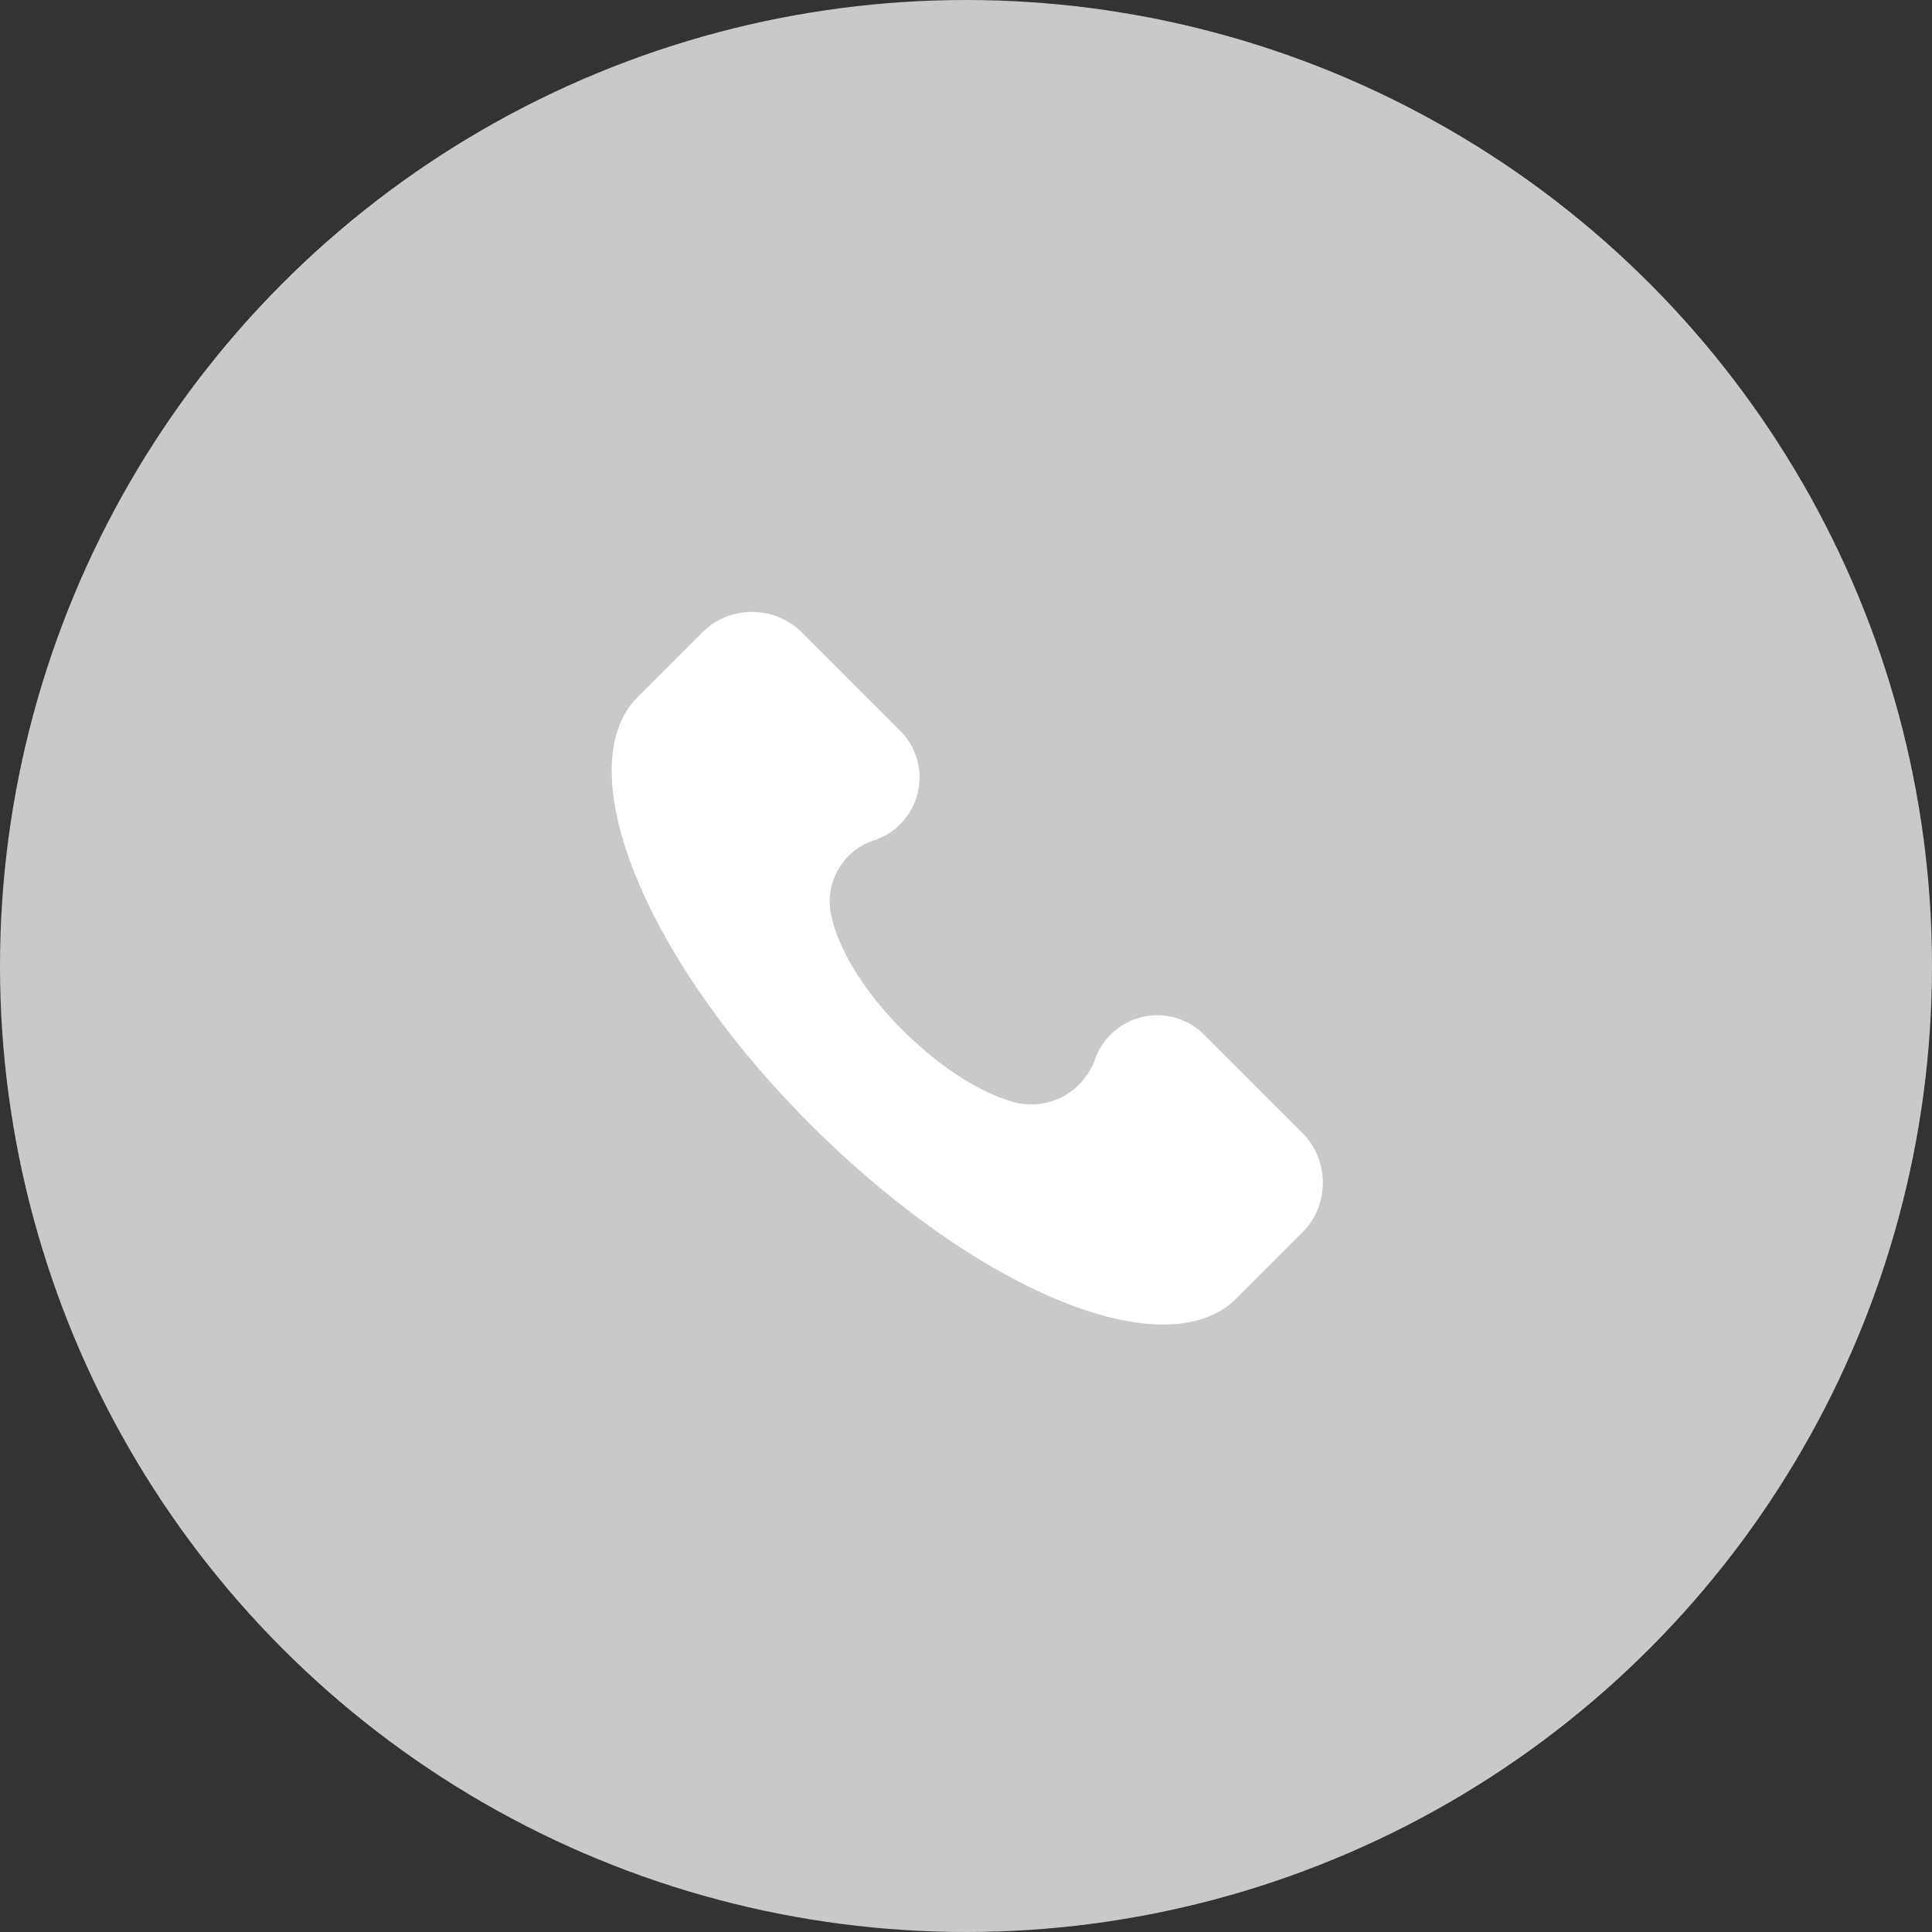
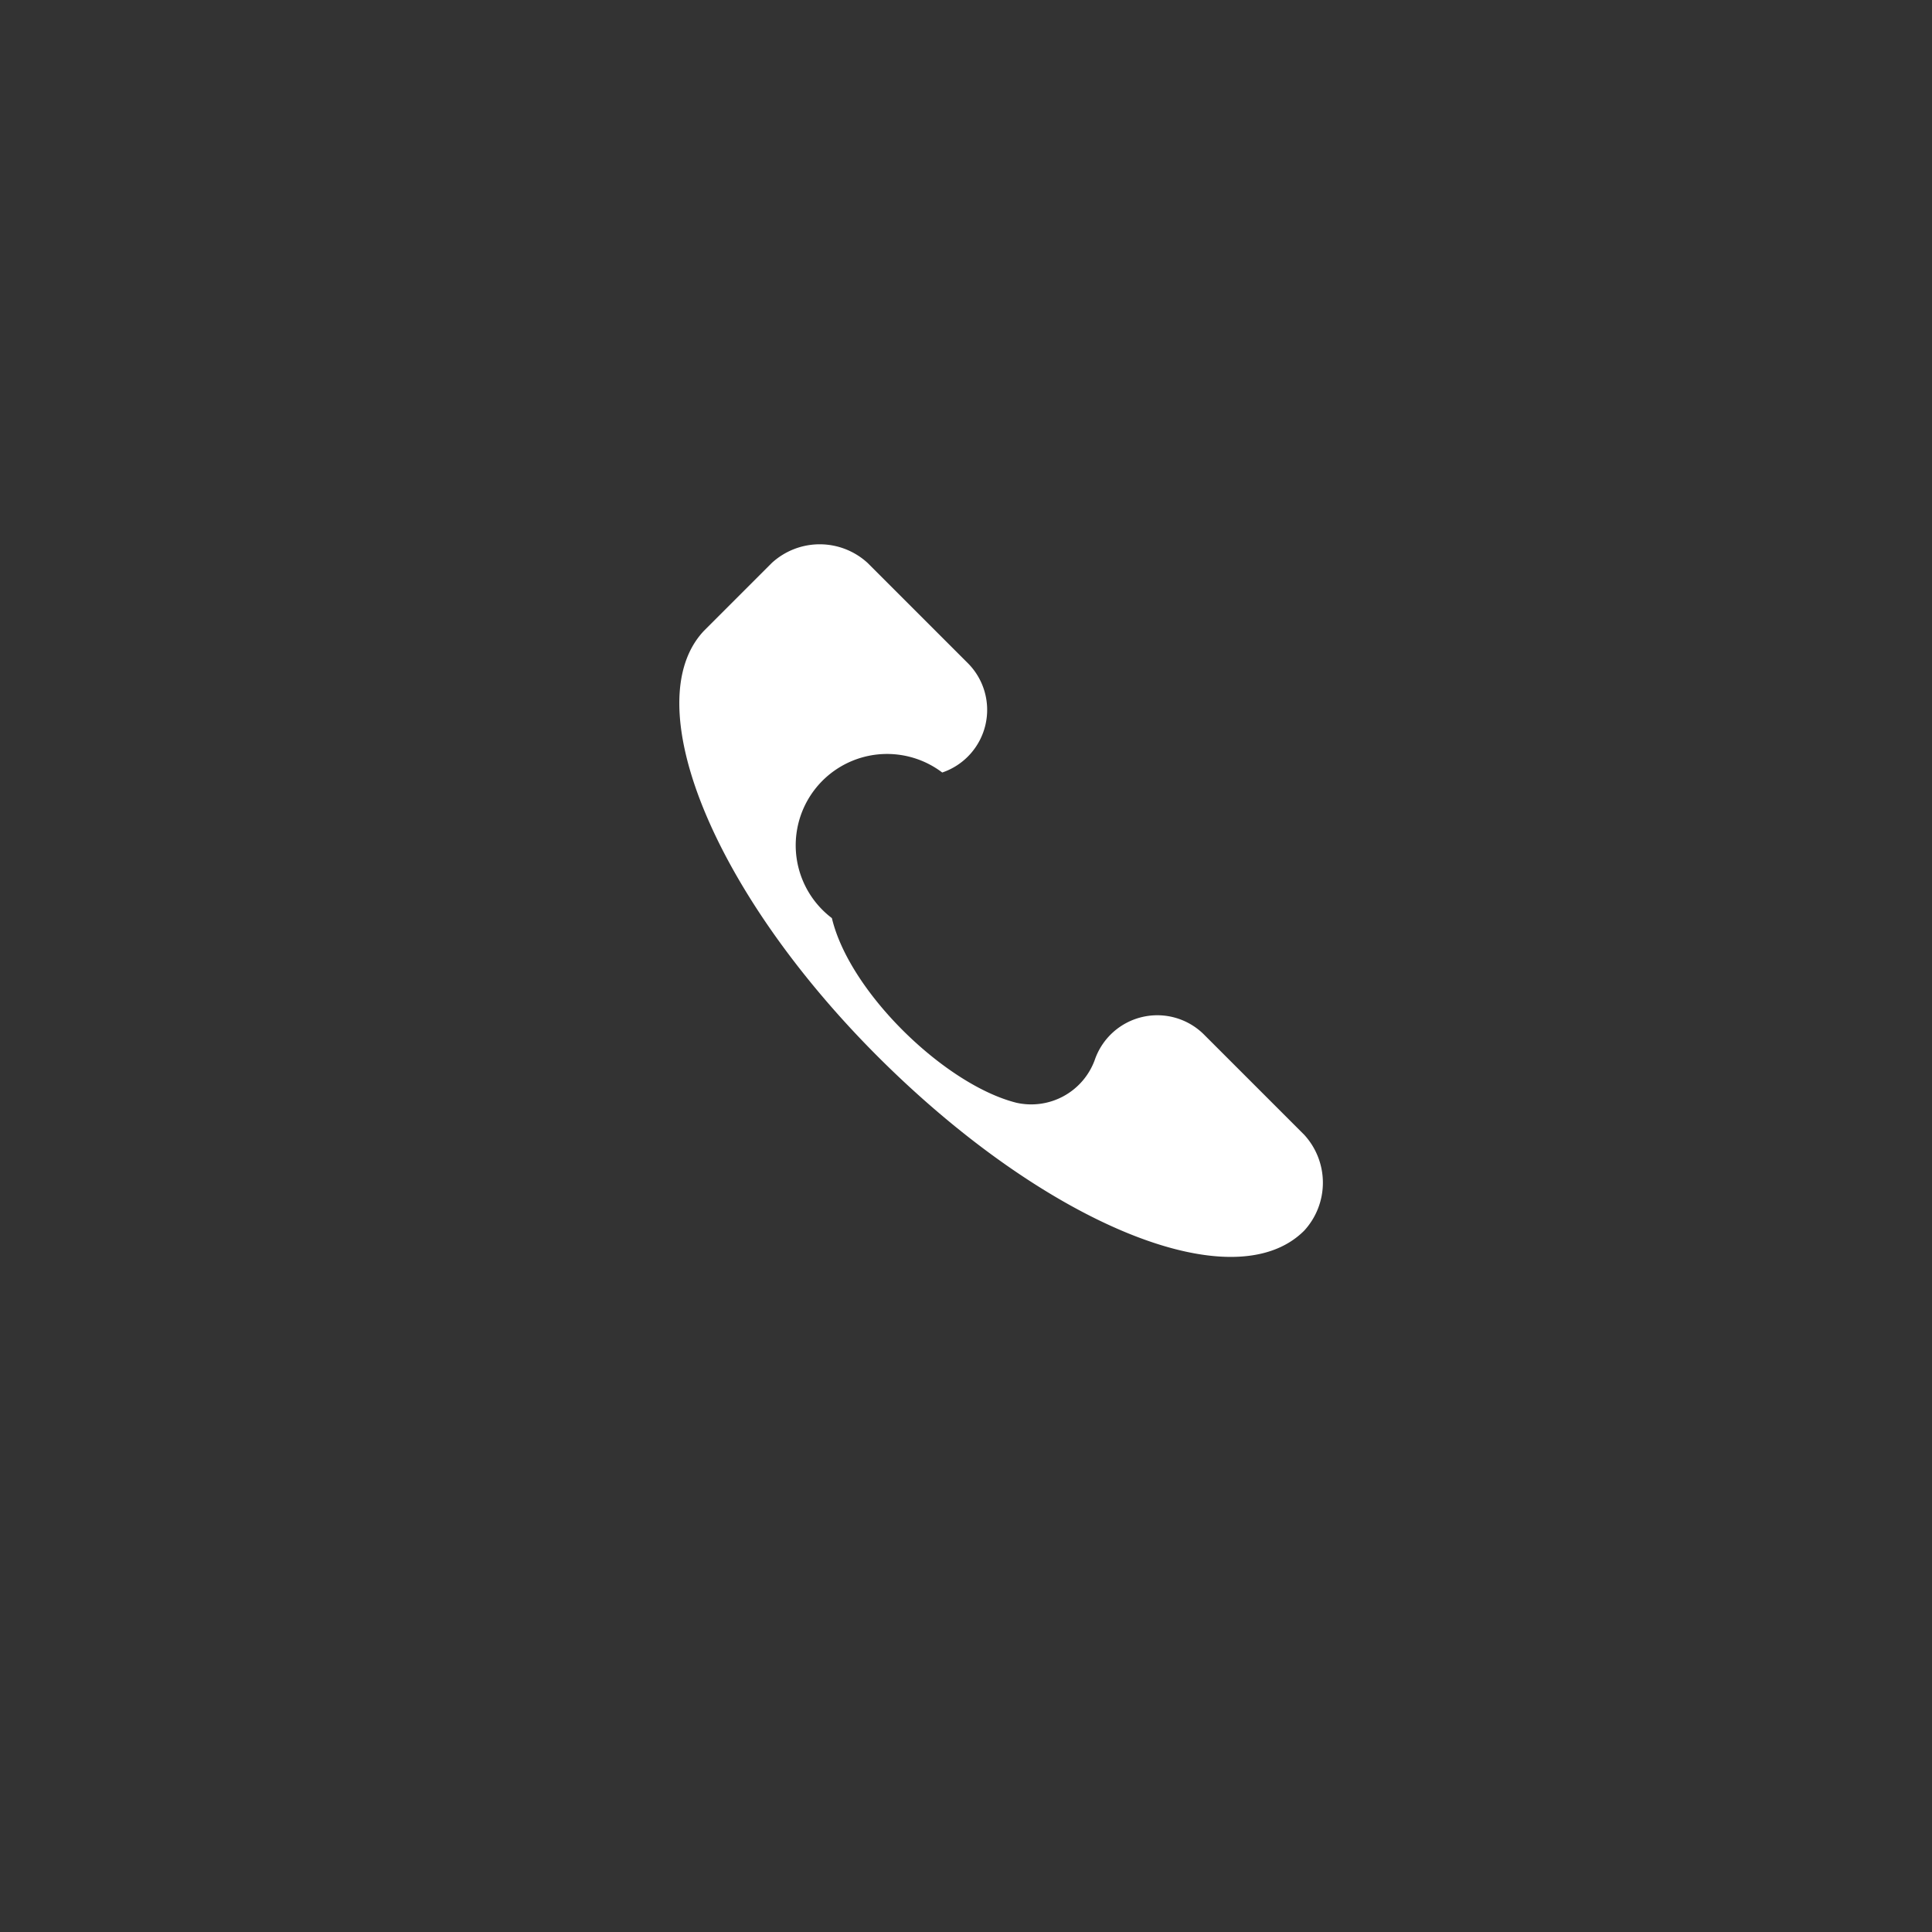
<svg xmlns="http://www.w3.org/2000/svg" width="60" height="60" viewBox="0 0 60 60">
  <rect x="0" y="0" width="60" height="60" fill="#333333" stroke="none" />
  <g id="Groupe_7363" data-name="Groupe 7363" transform="translate(-405 -684)">
-     <circle id="Ellipse_1020" data-name="Ellipse 1020" cx="30" cy="30" r="30" transform="translate(405 684)" fill="#c9c9c9" />
-     <path id="Tracé_302" data-name="Tracé 302" d="M-484.645,502.432c.551,2.316,3.529,5.184,5.735,5.735a2.1,2.1,0,0,0,2.426-1.323h0a2.054,2.054,0,0,1,3.419-.772l3.088,3.088a2.2,2.2,0,0,1,0,2.978l-2.1,2.1c-2.206,2.206-8.051-.221-13.235-5.4s-7.5-11.029-5.4-13.235l2.1-2.1a2.2,2.2,0,0,1,2.978,0l3.088,3.088a2.054,2.054,0,0,1-.772,3.419h0A2,2,0,0,0-484.645,502.432Z" transform="translate(915.48 210.081)" fill="#fff" />
+     <path id="Tracé_302" data-name="Tracé 302" d="M-484.645,502.432c.551,2.316,3.529,5.184,5.735,5.735a2.1,2.1,0,0,0,2.426-1.323h0a2.054,2.054,0,0,1,3.419-.772l3.088,3.088a2.2,2.2,0,0,1,0,2.978c-2.206,2.206-8.051-.221-13.235-5.4s-7.5-11.029-5.4-13.235l2.1-2.1a2.2,2.2,0,0,1,2.978,0l3.088,3.088a2.054,2.054,0,0,1-.772,3.419h0A2,2,0,0,0-484.645,502.432Z" transform="translate(915.48 210.081)" fill="#fff" />
  </g>
</svg>